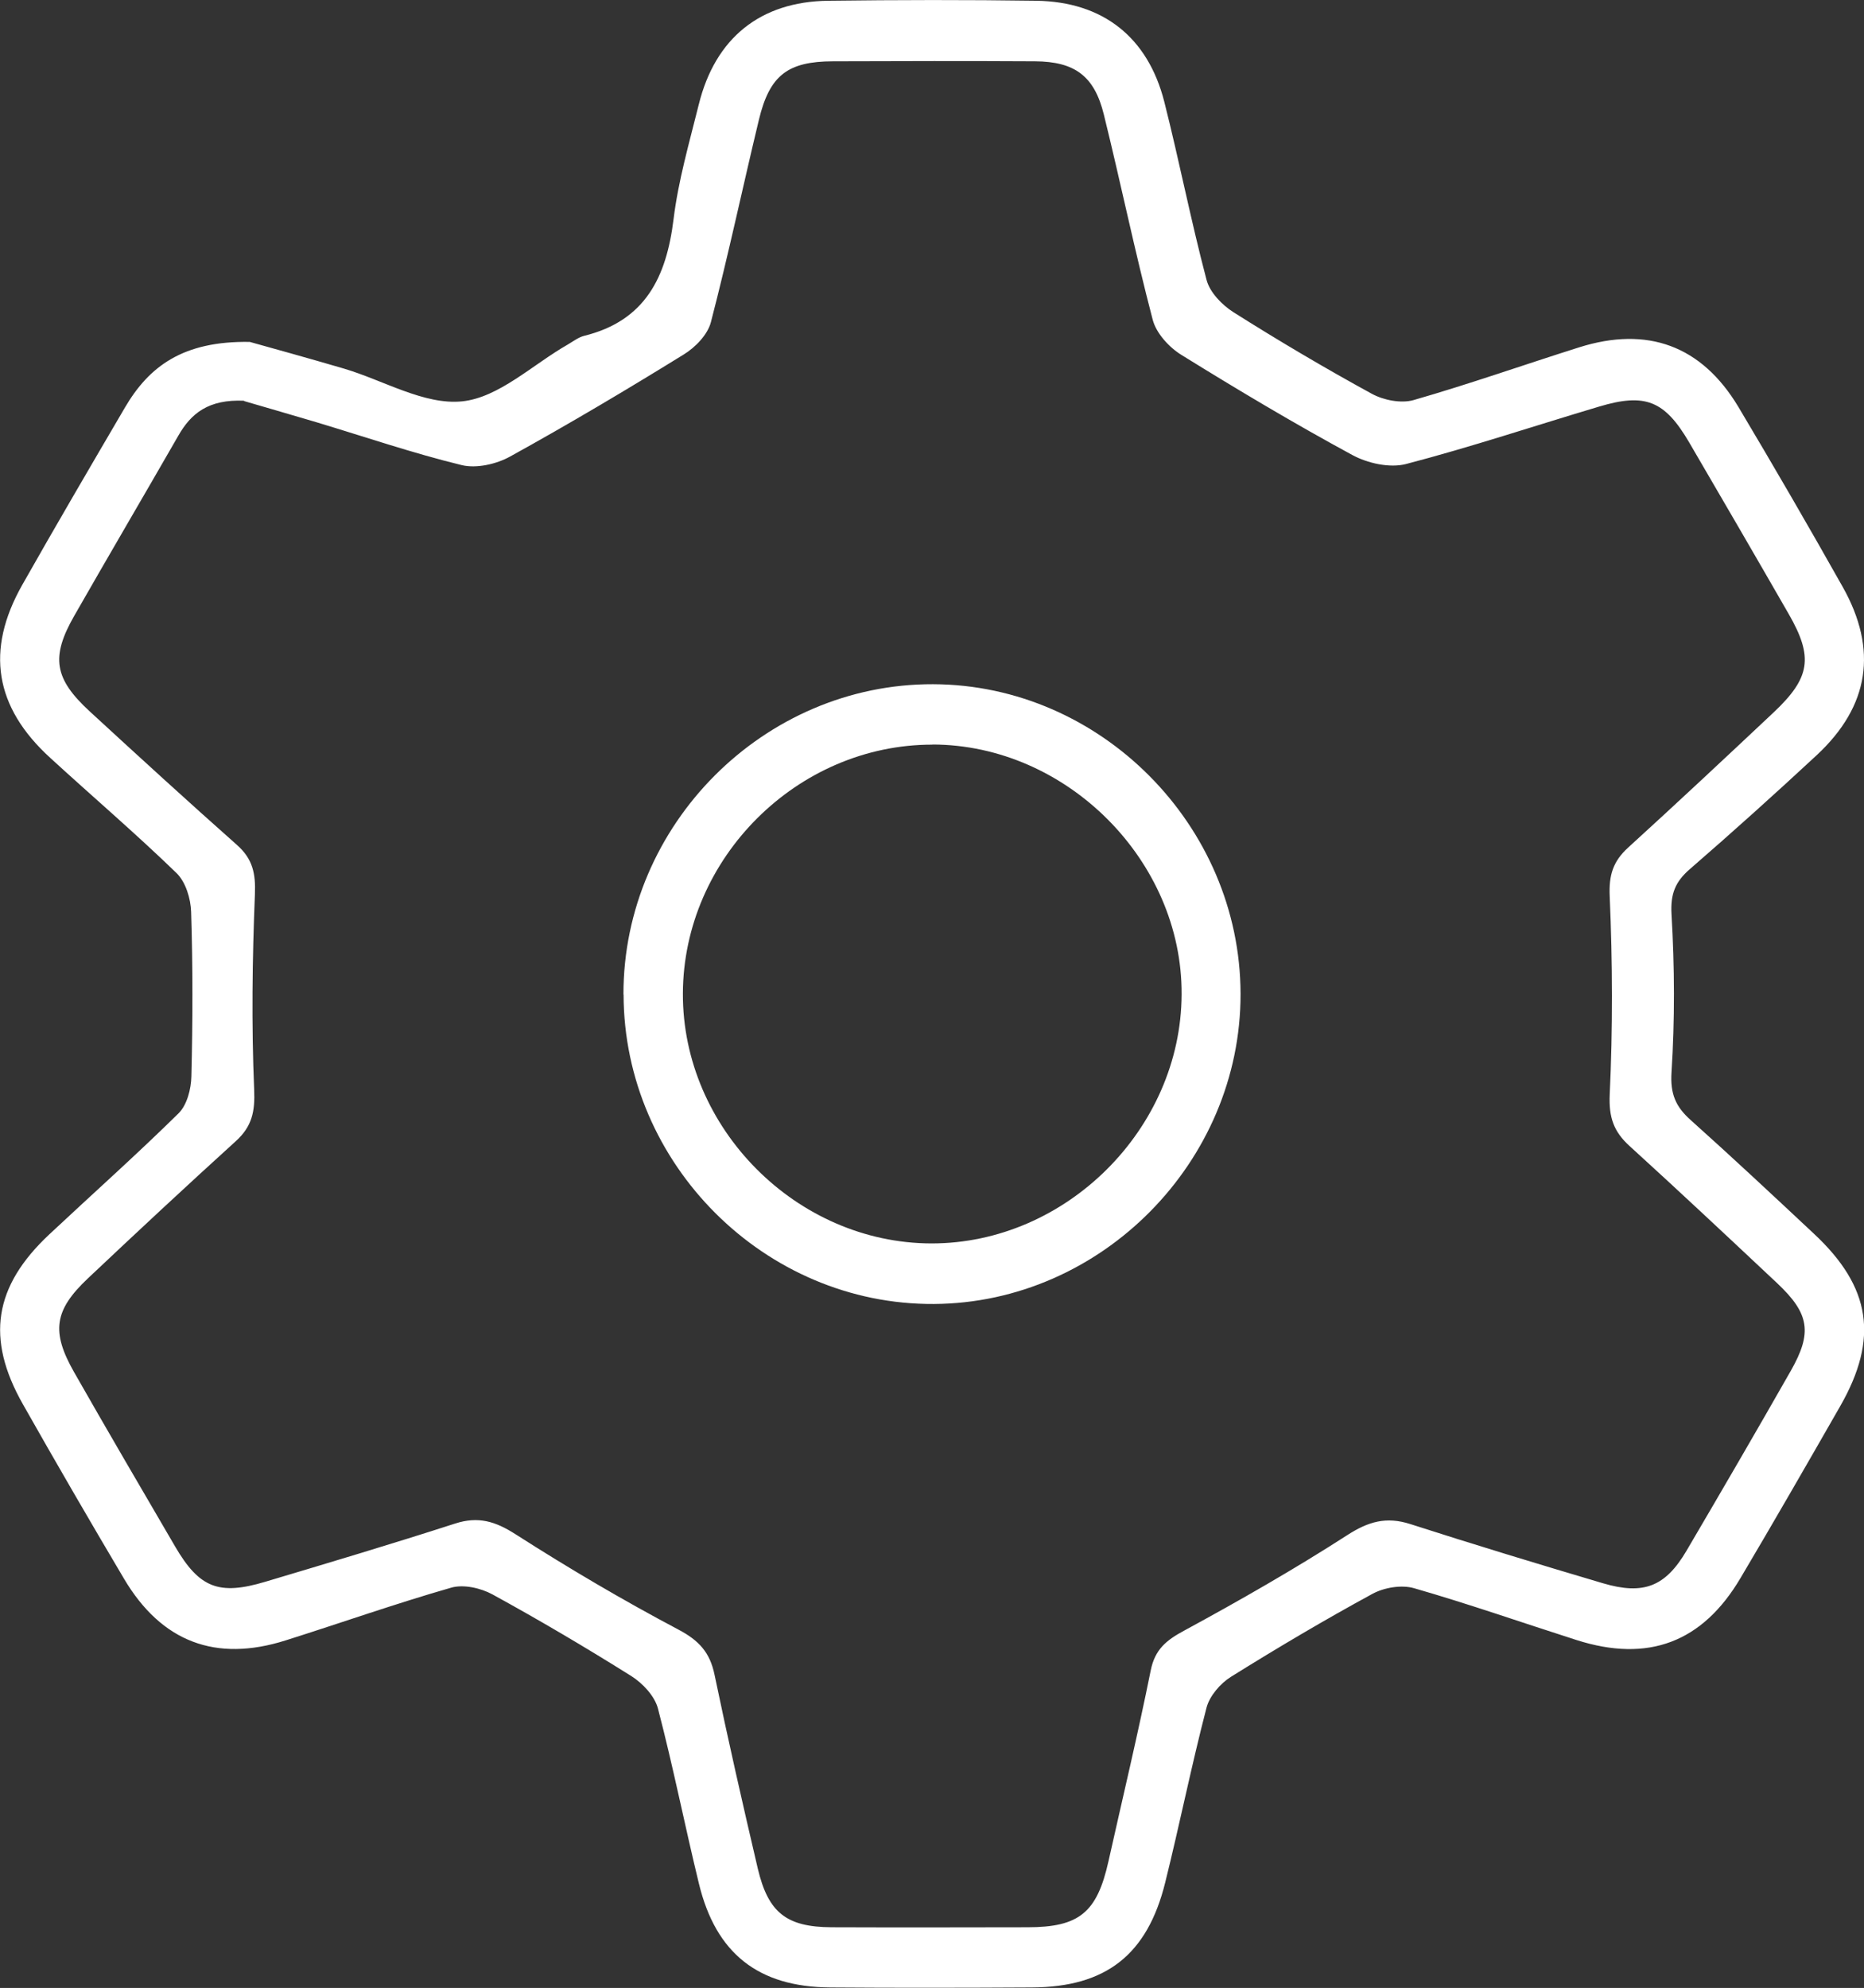
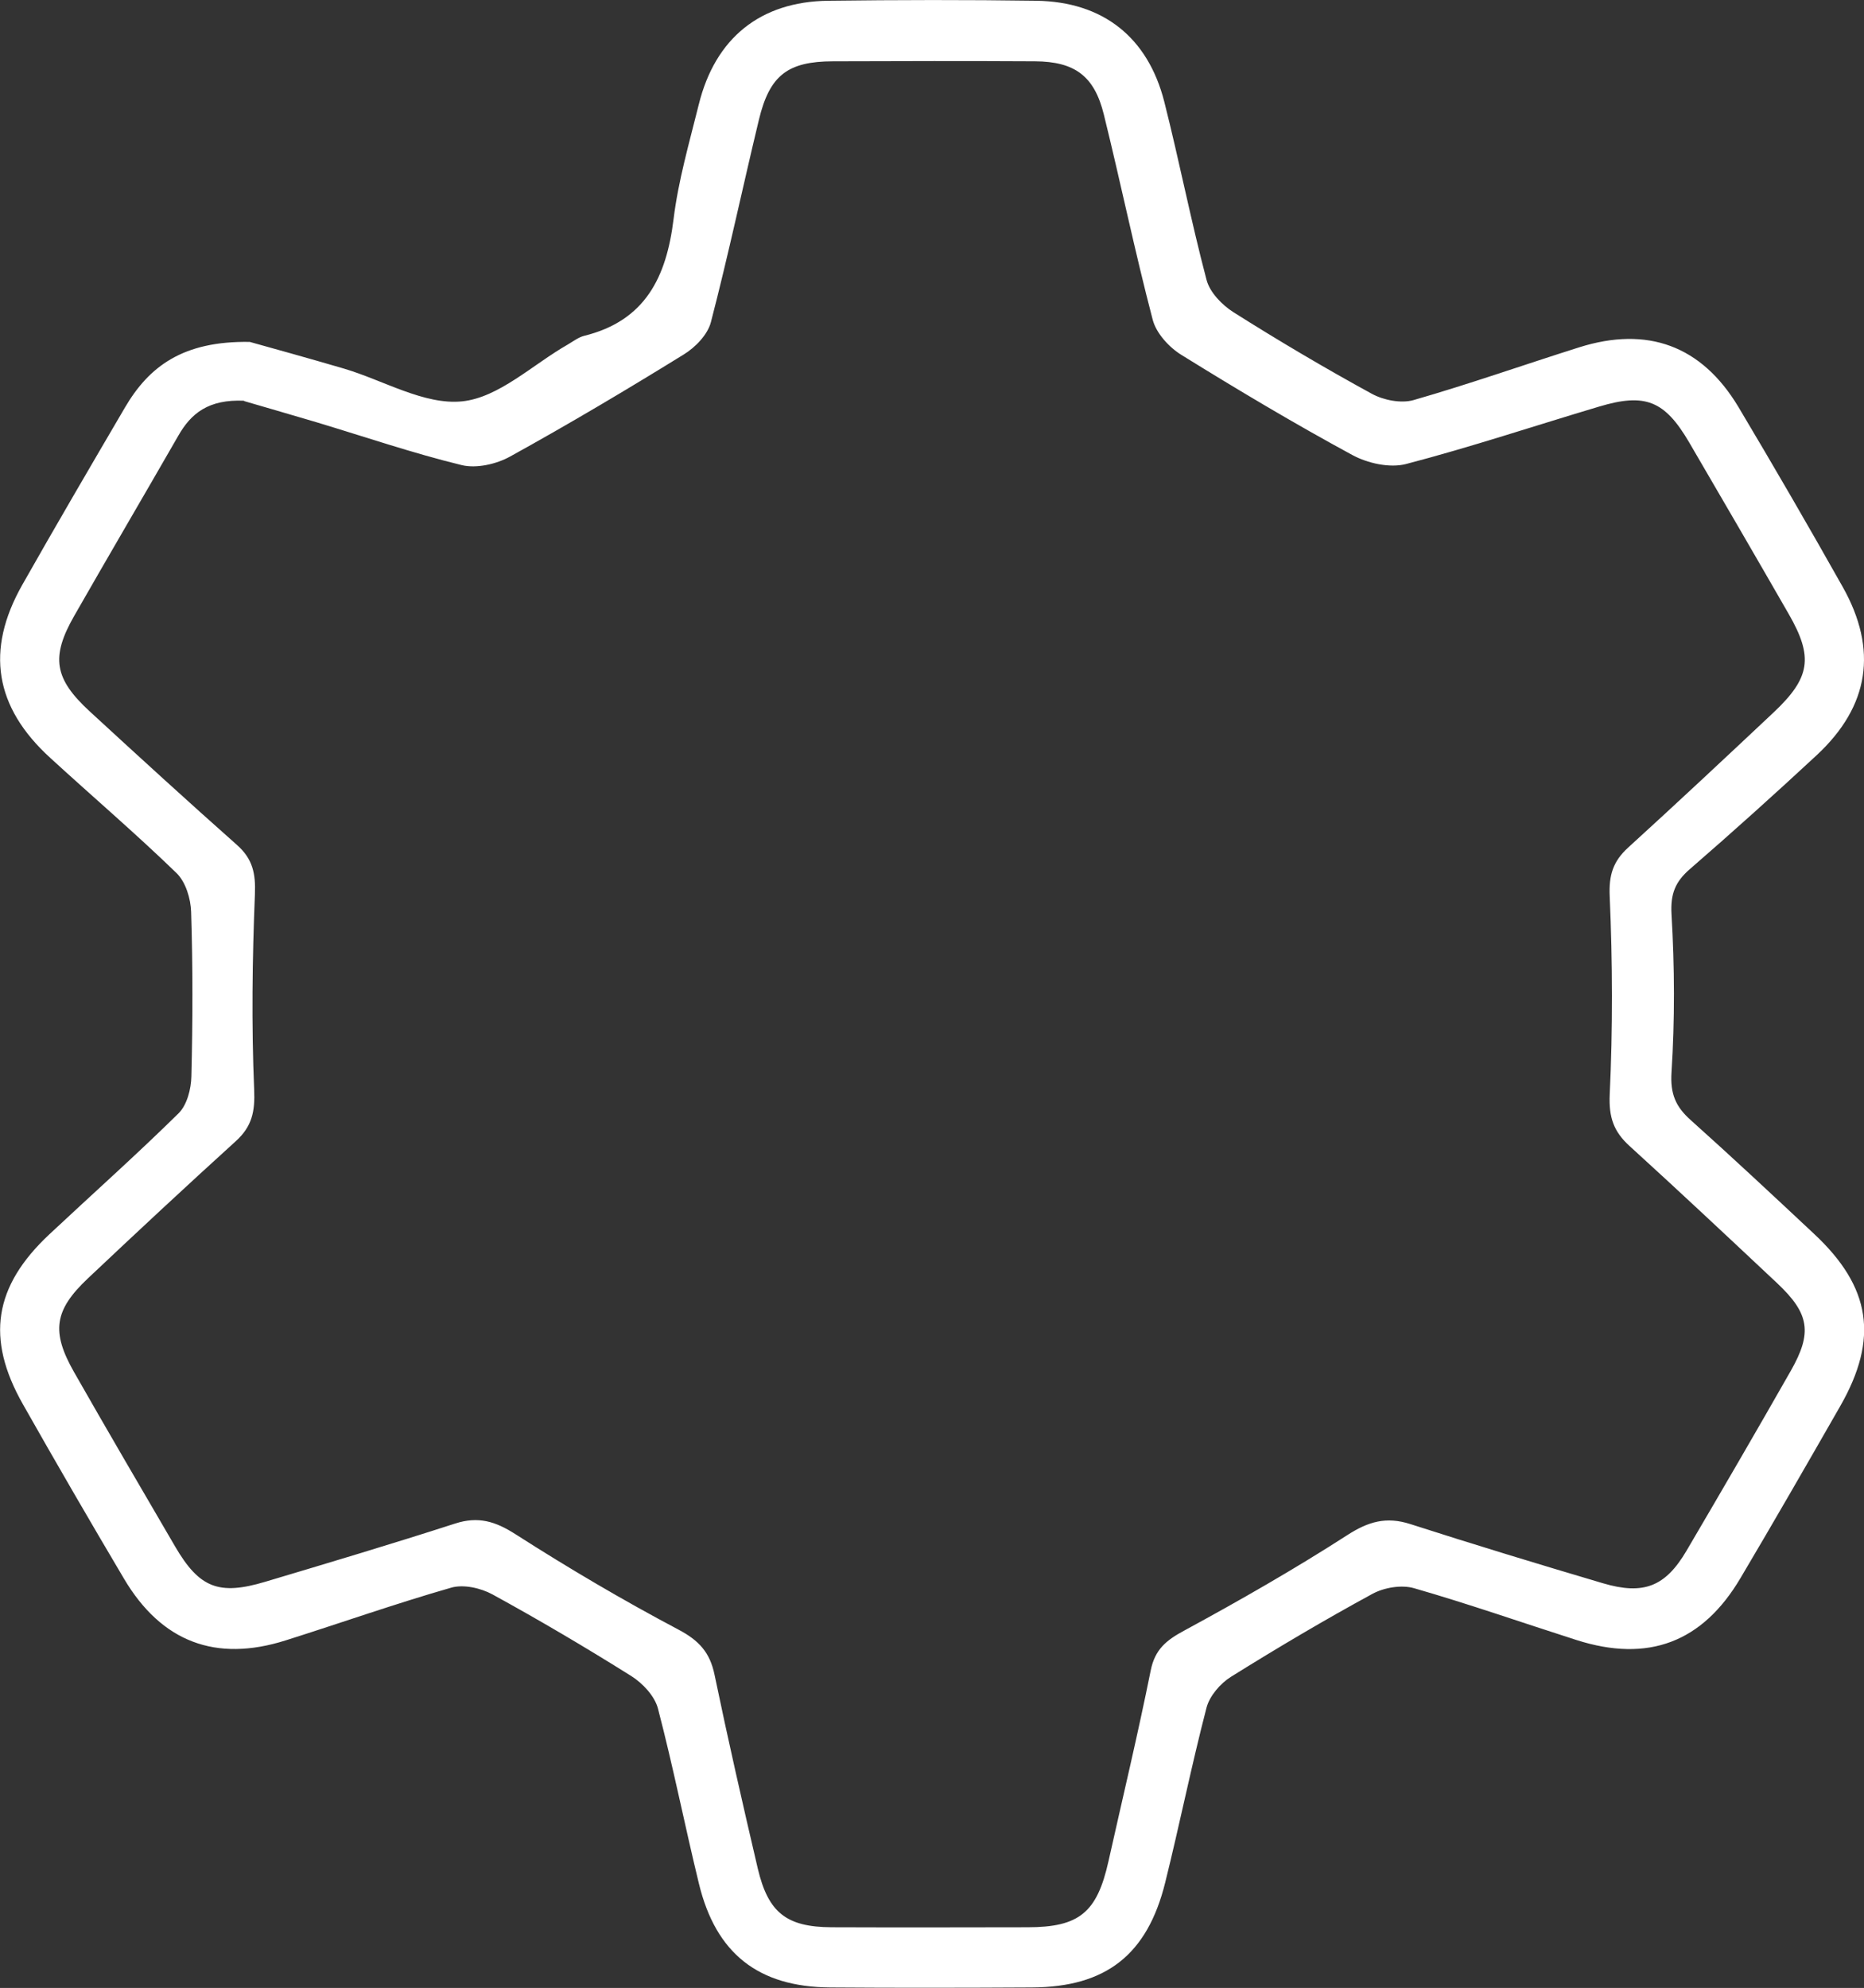
<svg xmlns="http://www.w3.org/2000/svg" viewBox="0 0 149.61 159.54">
  <rect x="0" y="0" width="149.61" height="159.54" fill="#333333" stroke="none" />
  <defs>
    <style>.e{fill:#fff;}</style>
  </defs>
  <g id="a" />
  <g id="b">
    <g id="c">
      <g id="d">
        <g>
          <path class="e" d="M20.05,27.44c1.68,.47,4.62,1.28,7.55,2.14,3.18,.94,6.45,2.94,9.49,2.63,2.95-.3,5.66-2.95,8.48-4.56,.43-.25,.85-.58,1.32-.7,4.91-1.21,6.6-4.72,7.17-9.35,.38-3.11,1.27-6.17,2.03-9.23C57.41,3.05,61.03,.13,66.47,.06c5.57-.07,11.14-.08,16.71,0,5.34,.08,8.95,2.92,10.27,8.11,1.2,4.74,2.14,9.56,3.39,14.29,.26,1,1.24,2.01,2.15,2.59,3.64,2.3,7.36,4.5,11.13,6.56,.94,.51,2.34,.78,3.33,.5,4.46-1.28,8.85-2.83,13.28-4.23,5.5-1.74,9.85-.14,12.8,4.78,2.85,4.78,5.64,9.59,8.37,14.44,2.84,5.05,2.14,9.57-2.08,13.5-3.35,3.11-6.75,6.17-10.2,9.16-1.16,1.01-1.55,1.97-1.46,3.61,.25,4.22,.27,8.48,0,12.69-.11,1.74,.34,2.76,1.54,3.83,3.34,2.99,6.62,6.06,9.9,9.13,4.57,4.27,5.21,8.39,2.1,13.83-2.64,4.61-5.29,9.22-8,13.79-3.06,5.18-7.42,6.81-13.16,4.98-4.35-1.39-8.66-2.9-13.04-4.16-1-.29-2.4-.06-3.34,.45-3.86,2.1-7.64,4.34-11.36,6.66-.85,.53-1.71,1.53-1.96,2.47-1.21,4.65-2.16,9.38-3.32,14.05-1.44,5.8-4.76,8.38-10.69,8.41-5.4,.03-10.81,.04-16.21,0-5.75-.04-9.16-2.72-10.52-8.32-1.14-4.68-2.07-9.4-3.29-14.06-.26-1-1.22-2.03-2.14-2.61-3.65-2.29-7.36-4.48-11.14-6.55-.95-.52-2.34-.83-3.33-.54-4.46,1.28-8.85,2.83-13.28,4.23-5.6,1.77-9.95,.13-12.96-4.94-2.75-4.64-5.46-9.31-8.12-14.01-3-5.29-2.33-9.47,2.12-13.64,3.46-3.24,7-6.39,10.37-9.71,.68-.67,1.01-1.95,1.03-2.97,.11-4.4,.12-8.8-.02-13.19-.03-1.07-.44-2.42-1.18-3.13-3.28-3.18-6.76-6.15-10.13-9.24C-.43,56.75-1.18,52.19,1.78,46.95c2.7-4.77,5.47-9.5,8.24-14.23,1.93-3.3,4.65-5.37,10.03-5.28Zm-.45,4.72c-2.87-.13-4.27,1.02-5.29,2.81-2.77,4.82-5.59,9.62-8.35,14.45-1.9,3.32-1.61,5.05,1.25,7.68,3.91,3.6,7.84,7.19,11.82,10.72,1.25,1.11,1.5,2.28,1.43,3.95-.21,5.21-.28,10.45-.06,15.66,.08,1.77-.17,2.97-1.47,4.15-4,3.63-7.95,7.31-11.88,11.02-2.7,2.55-2.95,4.27-1.11,7.51,2.67,4.69,5.4,9.35,8.12,14.01,1.94,3.32,3.51,3.94,7.24,2.82,5.09-1.52,10.18-3.04,15.23-4.67,1.85-.6,3.23-.18,4.85,.86,4.25,2.72,8.61,5.29,13.07,7.65,1.65,.87,2.53,1.83,2.9,3.62,1.08,5.2,2.26,10.38,3.47,15.55,.84,3.56,2.31,4.7,5.93,4.72,5.24,.02,10.47,.01,15.71,0,4.17,0,5.59-1.18,6.51-5.3,1.14-5.1,2.36-10.19,3.39-15.31,.34-1.7,1.26-2.43,2.69-3.2,4.44-2.41,8.83-4.92,13.07-7.65,1.7-1.1,3.14-1.52,5.07-.9,5.13,1.65,10.29,3.22,15.46,4.75,3.27,.97,5.02,.27,6.71-2.6,2.82-4.8,5.62-9.61,8.37-14.44,1.75-3.07,1.5-4.6-1.08-7.03-3.94-3.7-7.88-7.4-11.87-11.03-1.26-1.15-1.66-2.29-1.58-4.11,.25-5.29,.23-10.61,0-15.91-.08-1.71,.27-2.81,1.47-3.91,3.93-3.58,7.82-7.22,11.69-10.86,2.95-2.78,3.2-4.43,1.21-7.89-2.65-4.61-5.32-9.2-8-13.79-1.96-3.34-3.52-3.97-7.22-2.86-5.17,1.54-10.29,3.25-15.5,4.61-1.31,.34-3.09-.06-4.32-.73-4.65-2.52-9.21-5.24-13.71-8.03-.99-.61-2.02-1.74-2.3-2.82-1.43-5.45-2.57-10.99-3.92-16.46-.76-3.1-2.33-4.26-5.53-4.28-5.4-.03-10.8-.02-16.21,0-3.64,.01-5.09,1.12-5.95,4.7-1.3,5.4-2.45,10.85-3.85,16.23-.26,1.01-1.26,2.04-2.2,2.61-4.58,2.83-9.21,5.58-13.92,8.18-1.1,.61-2.69,.97-3.87,.69-3.94-.96-7.8-2.28-11.69-3.45-2.14-.64-4.29-1.25-5.78-1.69Z" />
-           <path class="e" d="M50.04,79.81c-.02-13.62,11.28-24.94,24.85-24.9,13.44,.04,24.65,11.32,24.68,24.84,.03,13.49-11.17,24.82-24.61,24.9-13.56,.08-24.89-11.22-24.91-24.84Zm24.8-20.05c-10.84-.01-19.99,9.11-20.03,19.97-.04,10.82,9.13,20.04,19.95,20.06,10.79,.01,20.03-9.17,20.08-19.98,.06-10.74-9.22-20.04-20-20.06Z" />
        </g>
      </g>
    </g>
  </g>
</svg>